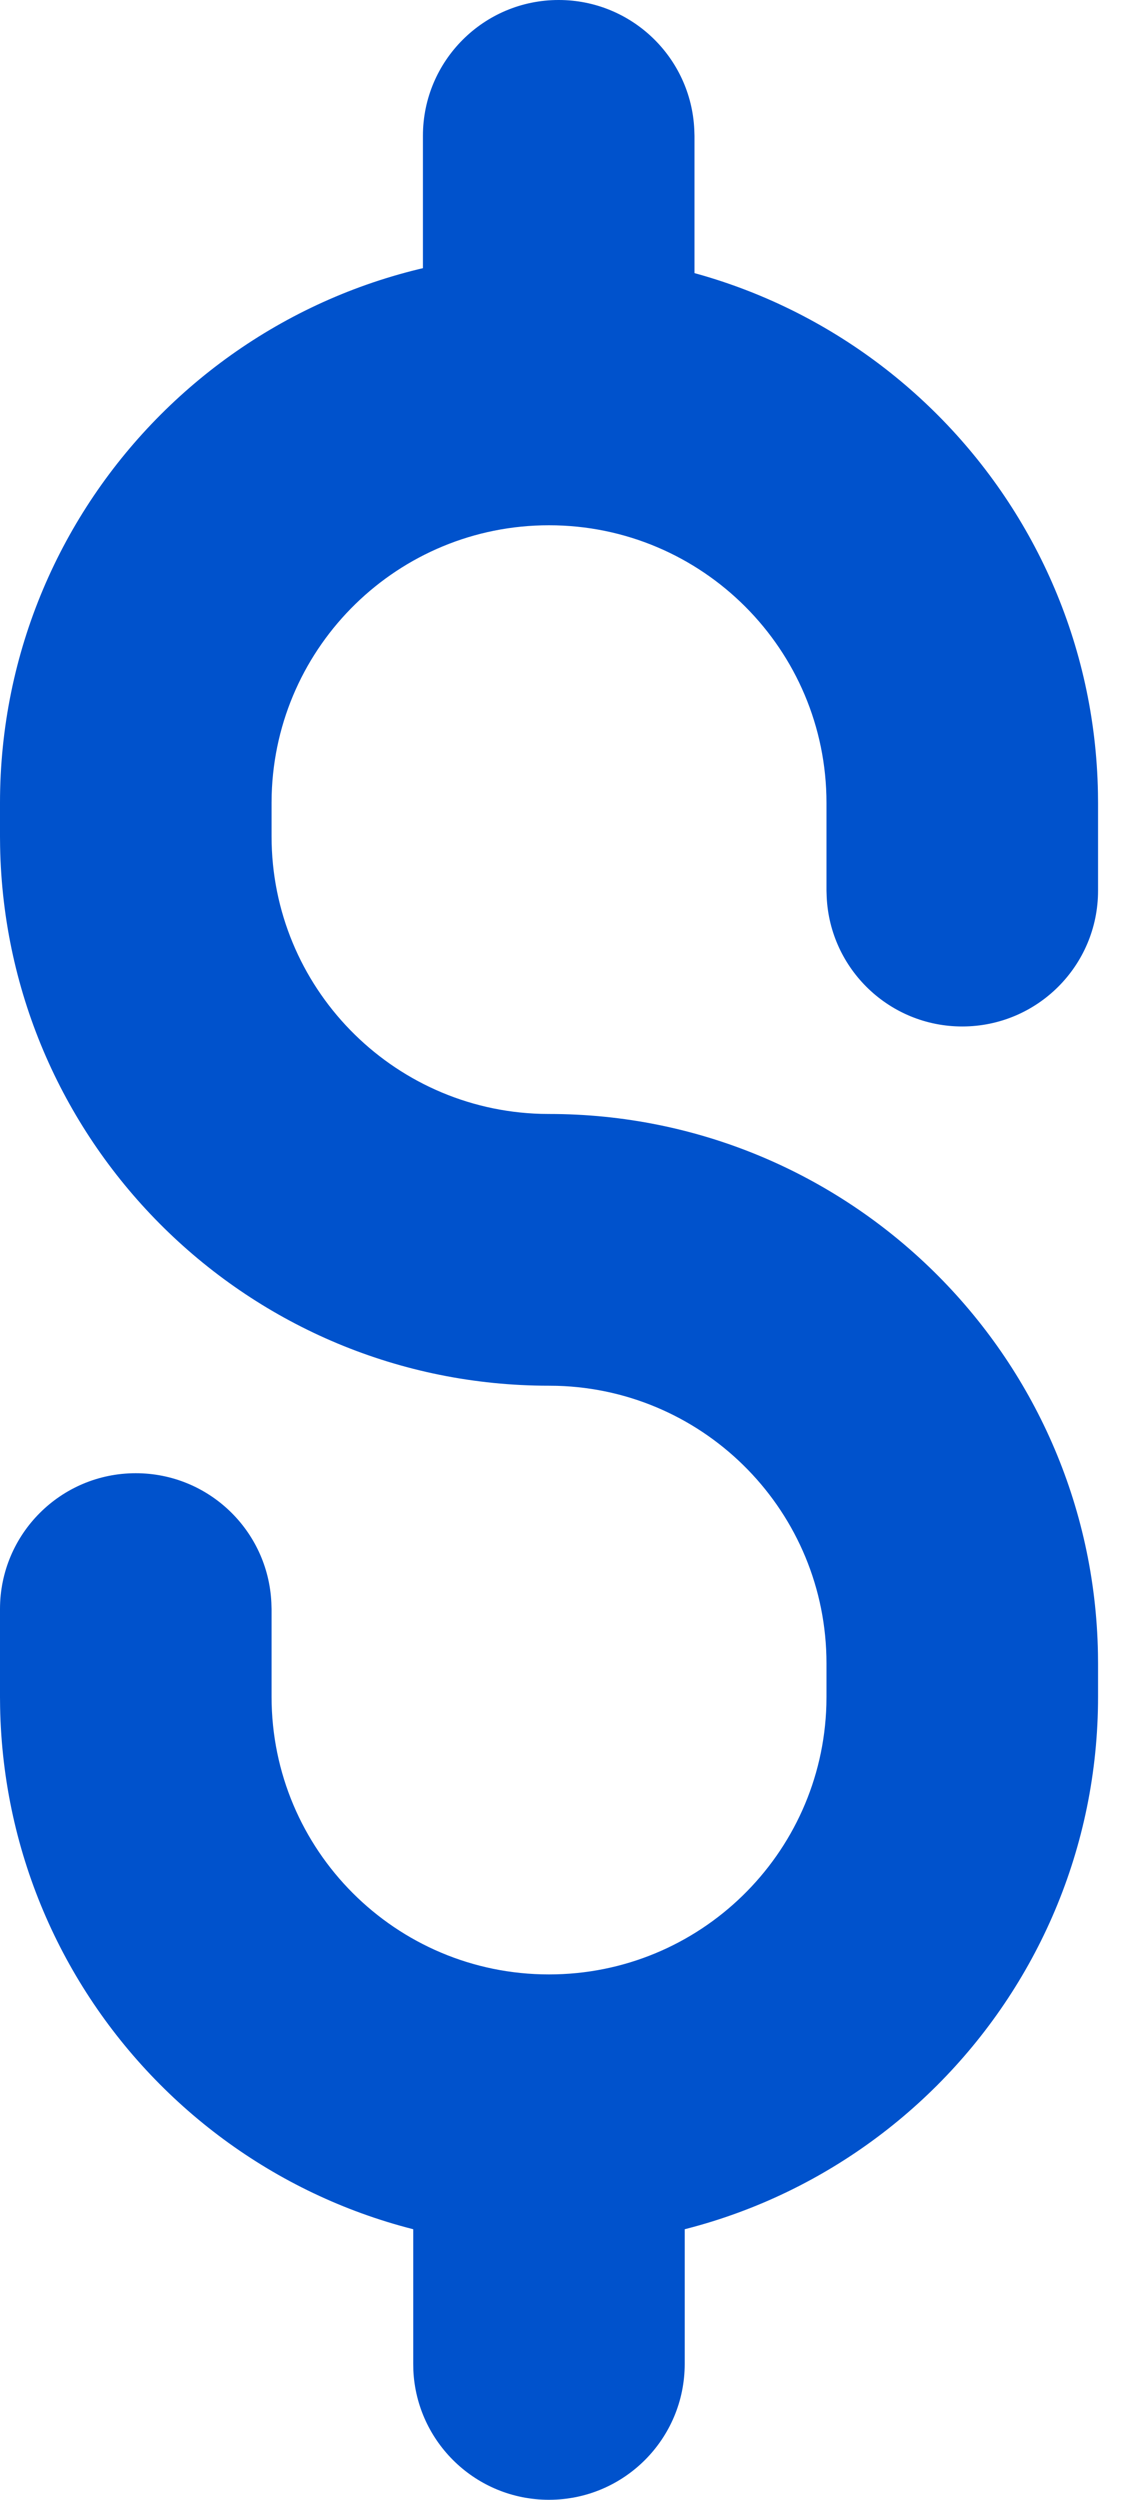
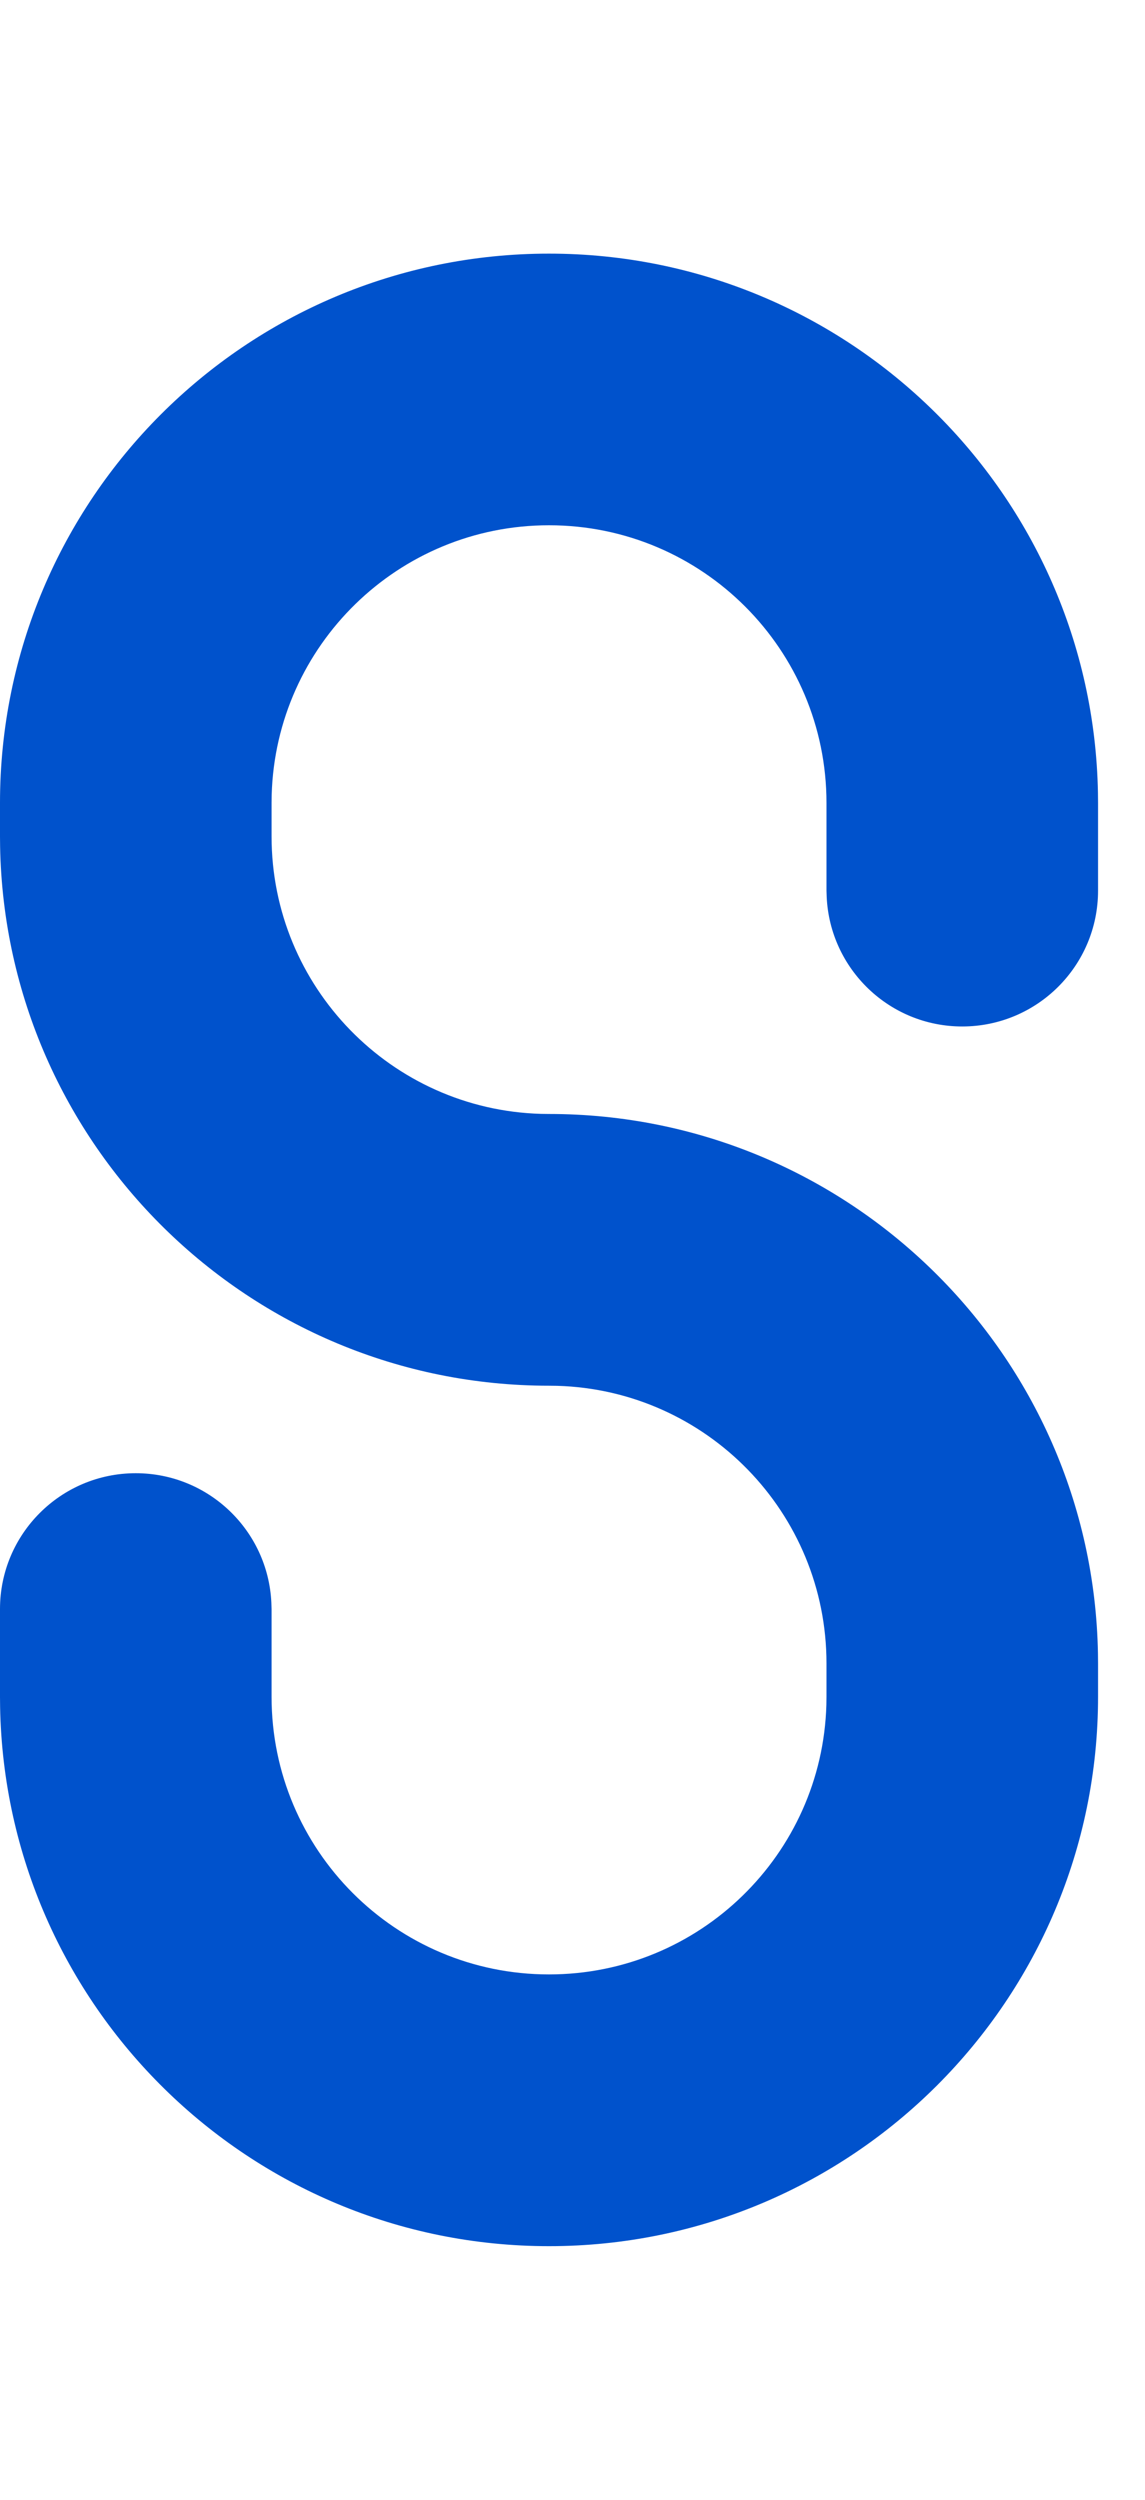
<svg xmlns="http://www.w3.org/2000/svg" width="11" height="24" viewBox="0 0 11 24" fill="none">
  <path d="M5.274 2.435C8.155 2.435 10.496 4.744 10.548 7.612L10.549 7.709V8.551C10.549 9.271 9.965 9.855 9.244 9.855C8.545 9.855 7.974 9.304 7.942 8.612L7.94 8.551V7.709C7.94 6.237 6.747 5.043 5.274 5.043C3.828 5.043 2.651 6.195 2.61 7.632L2.609 7.709V8.03C2.609 9.476 3.761 10.653 5.197 10.694L5.274 10.695C8.155 10.695 10.496 13.005 10.548 15.873L10.549 15.97V16.29C10.549 19.203 8.187 21.565 5.274 21.565C2.394 21.565 0.053 19.256 0.001 16.387L0 16.29V15.448C0 14.728 0.584 14.144 1.304 14.144C2.004 14.144 2.575 14.695 2.607 15.387L2.609 15.448V16.29C2.609 17.763 3.802 18.956 5.274 18.956C6.721 18.956 7.898 17.804 7.939 16.368L7.94 16.29V15.97C7.94 14.523 6.788 13.346 5.352 13.305L5.274 13.304C2.394 13.304 0.053 10.995 0.001 8.126L0 8.03V7.709C0 4.796 2.361 2.435 5.274 2.435Z" fill="#0052CC" />
-   <path fill-rule="evenodd" clip-rule="evenodd" d="M6.67 1.243C6.638 0.551 6.067 0 5.367 0C4.647 0 4.063 0.584 4.063 1.304V3.043L4.065 3.105C4.097 3.797 4.668 4.348 5.367 4.348C6.088 4.348 6.672 3.764 6.672 3.043V1.304L6.67 1.243ZM6.577 20.895C6.545 20.203 5.974 19.652 5.274 19.652C4.554 19.652 3.97 20.236 3.97 20.957V22.696L3.971 22.757C4.003 23.449 4.574 24 5.274 24C5.994 24 6.578 23.416 6.578 22.696V20.957L6.577 20.895Z" fill="#0052CC" />
</svg>